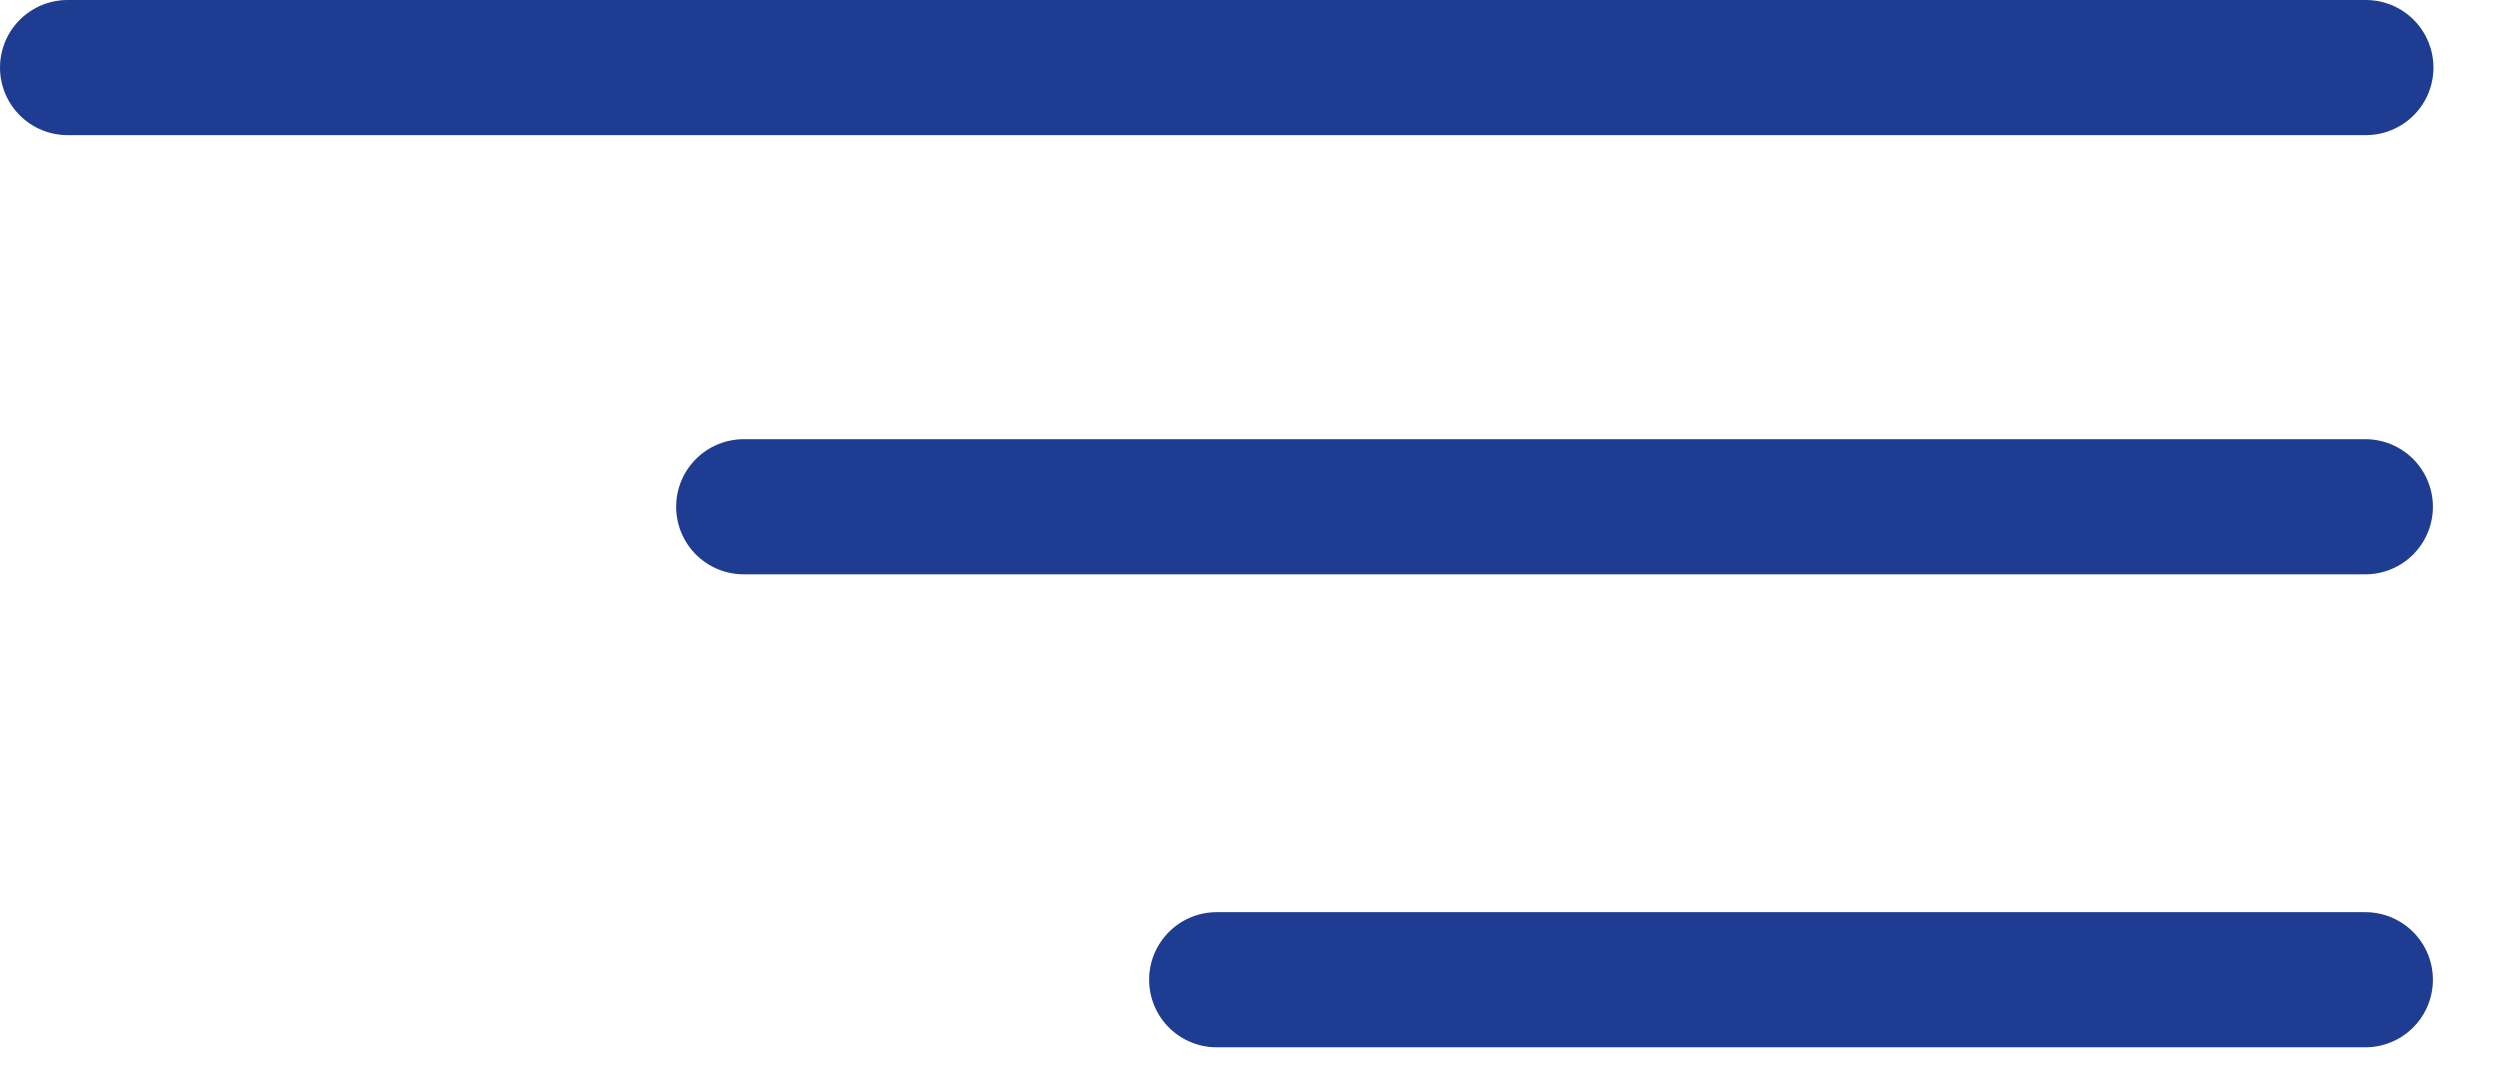
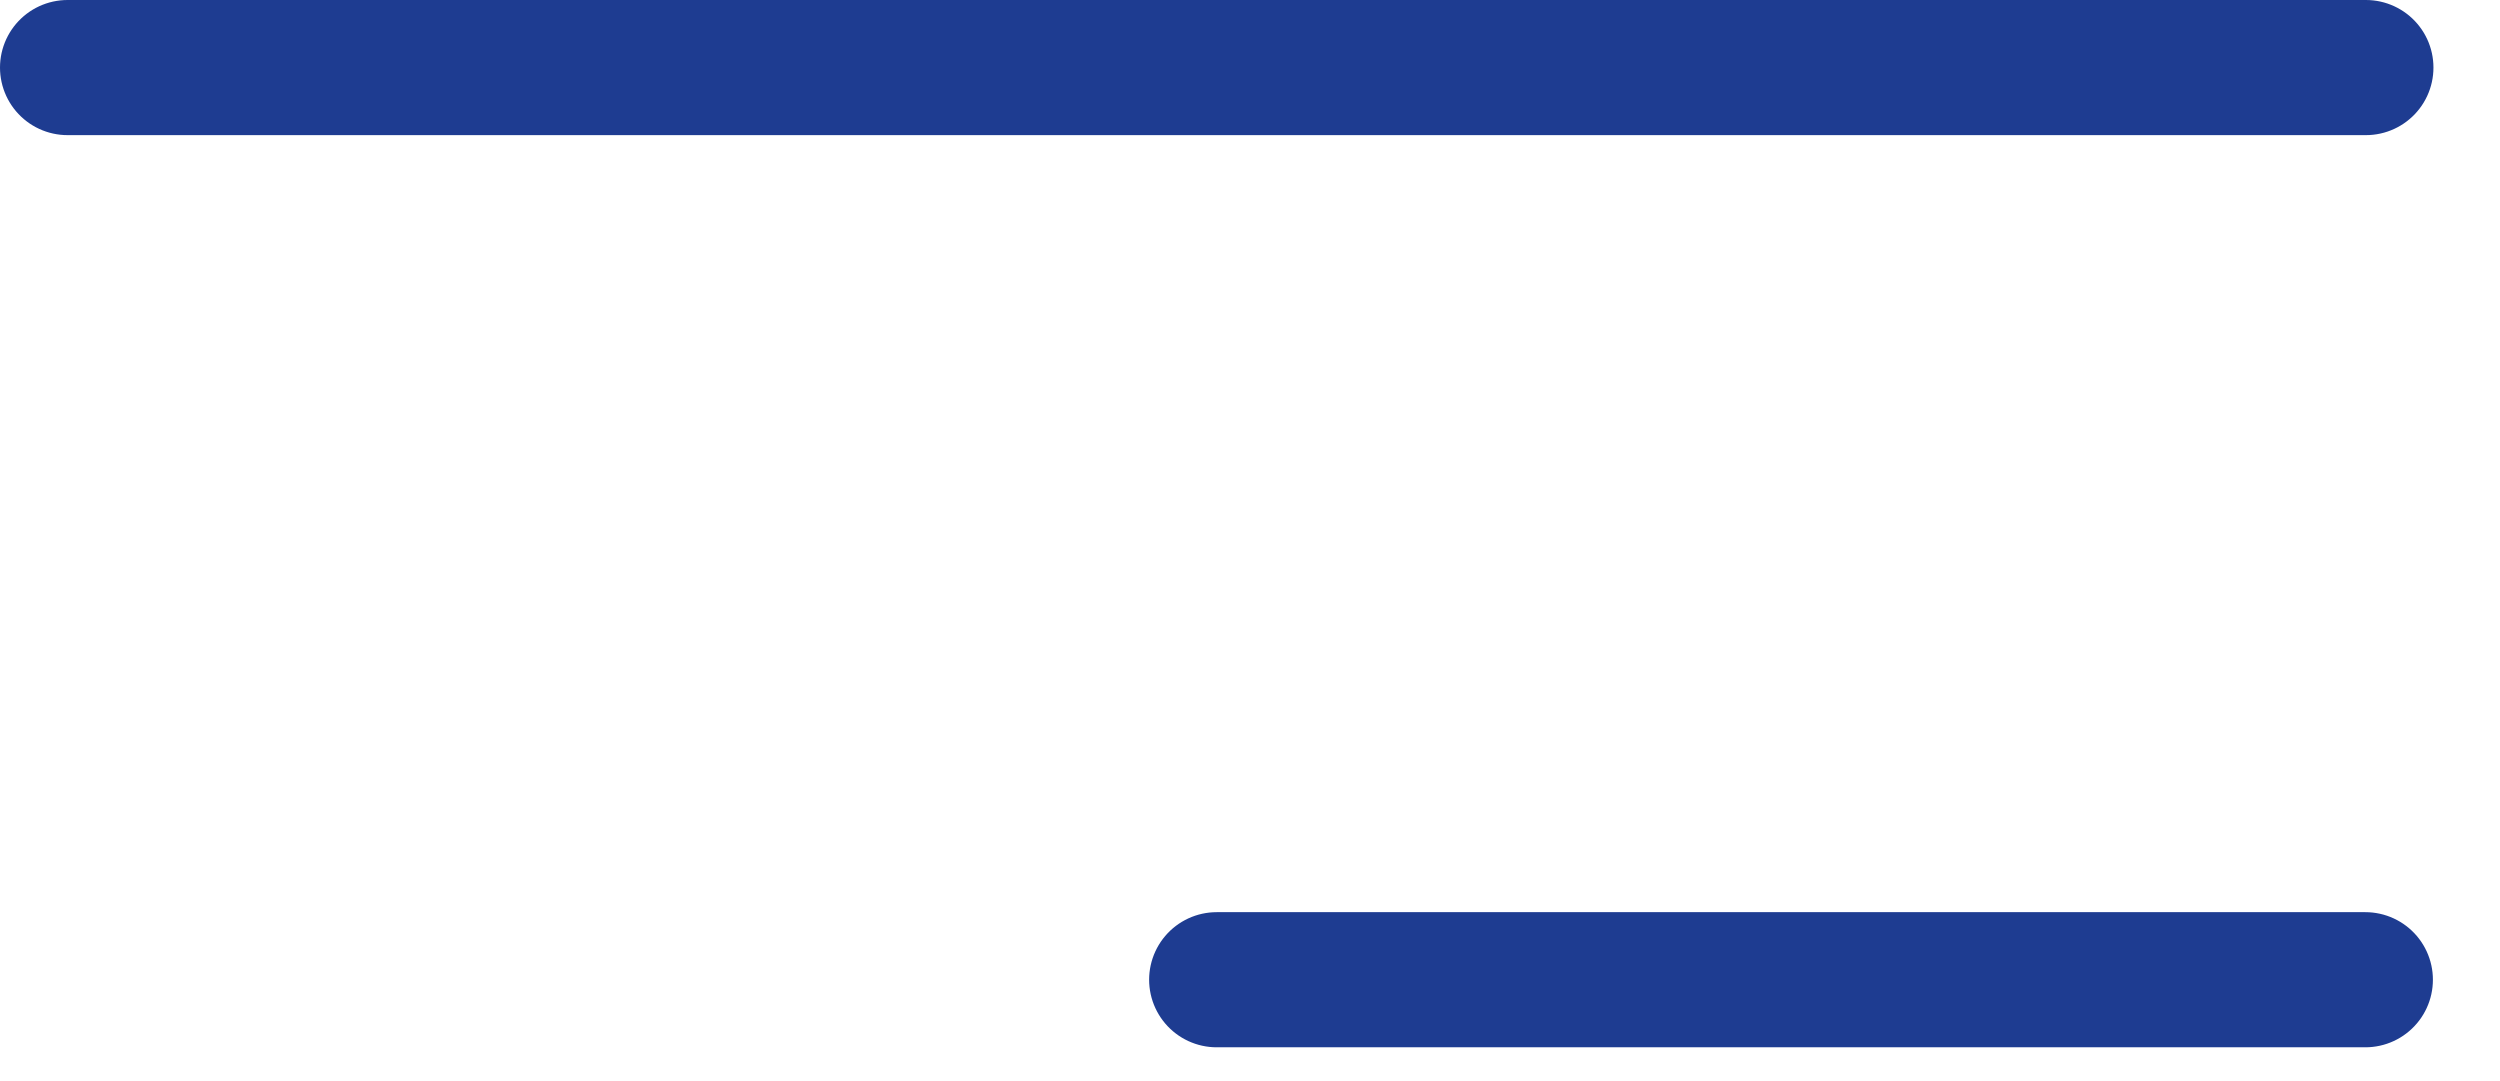
<svg xmlns="http://www.w3.org/2000/svg" width="37" height="16" viewBox="0 0 37 16" fill="none">
  <path d="M35.015 1H1" stroke="#1E3C91" stroke-width="2" stroke-linecap="round" />
-   <path d="M35.007 7.5H11.007" stroke="#1E3C91" stroke-width="2" stroke-linecap="round" />
  <path d="M35.007 14.5H18.007" stroke="#1E3C91" stroke-width="2" stroke-linecap="round" />
</svg>